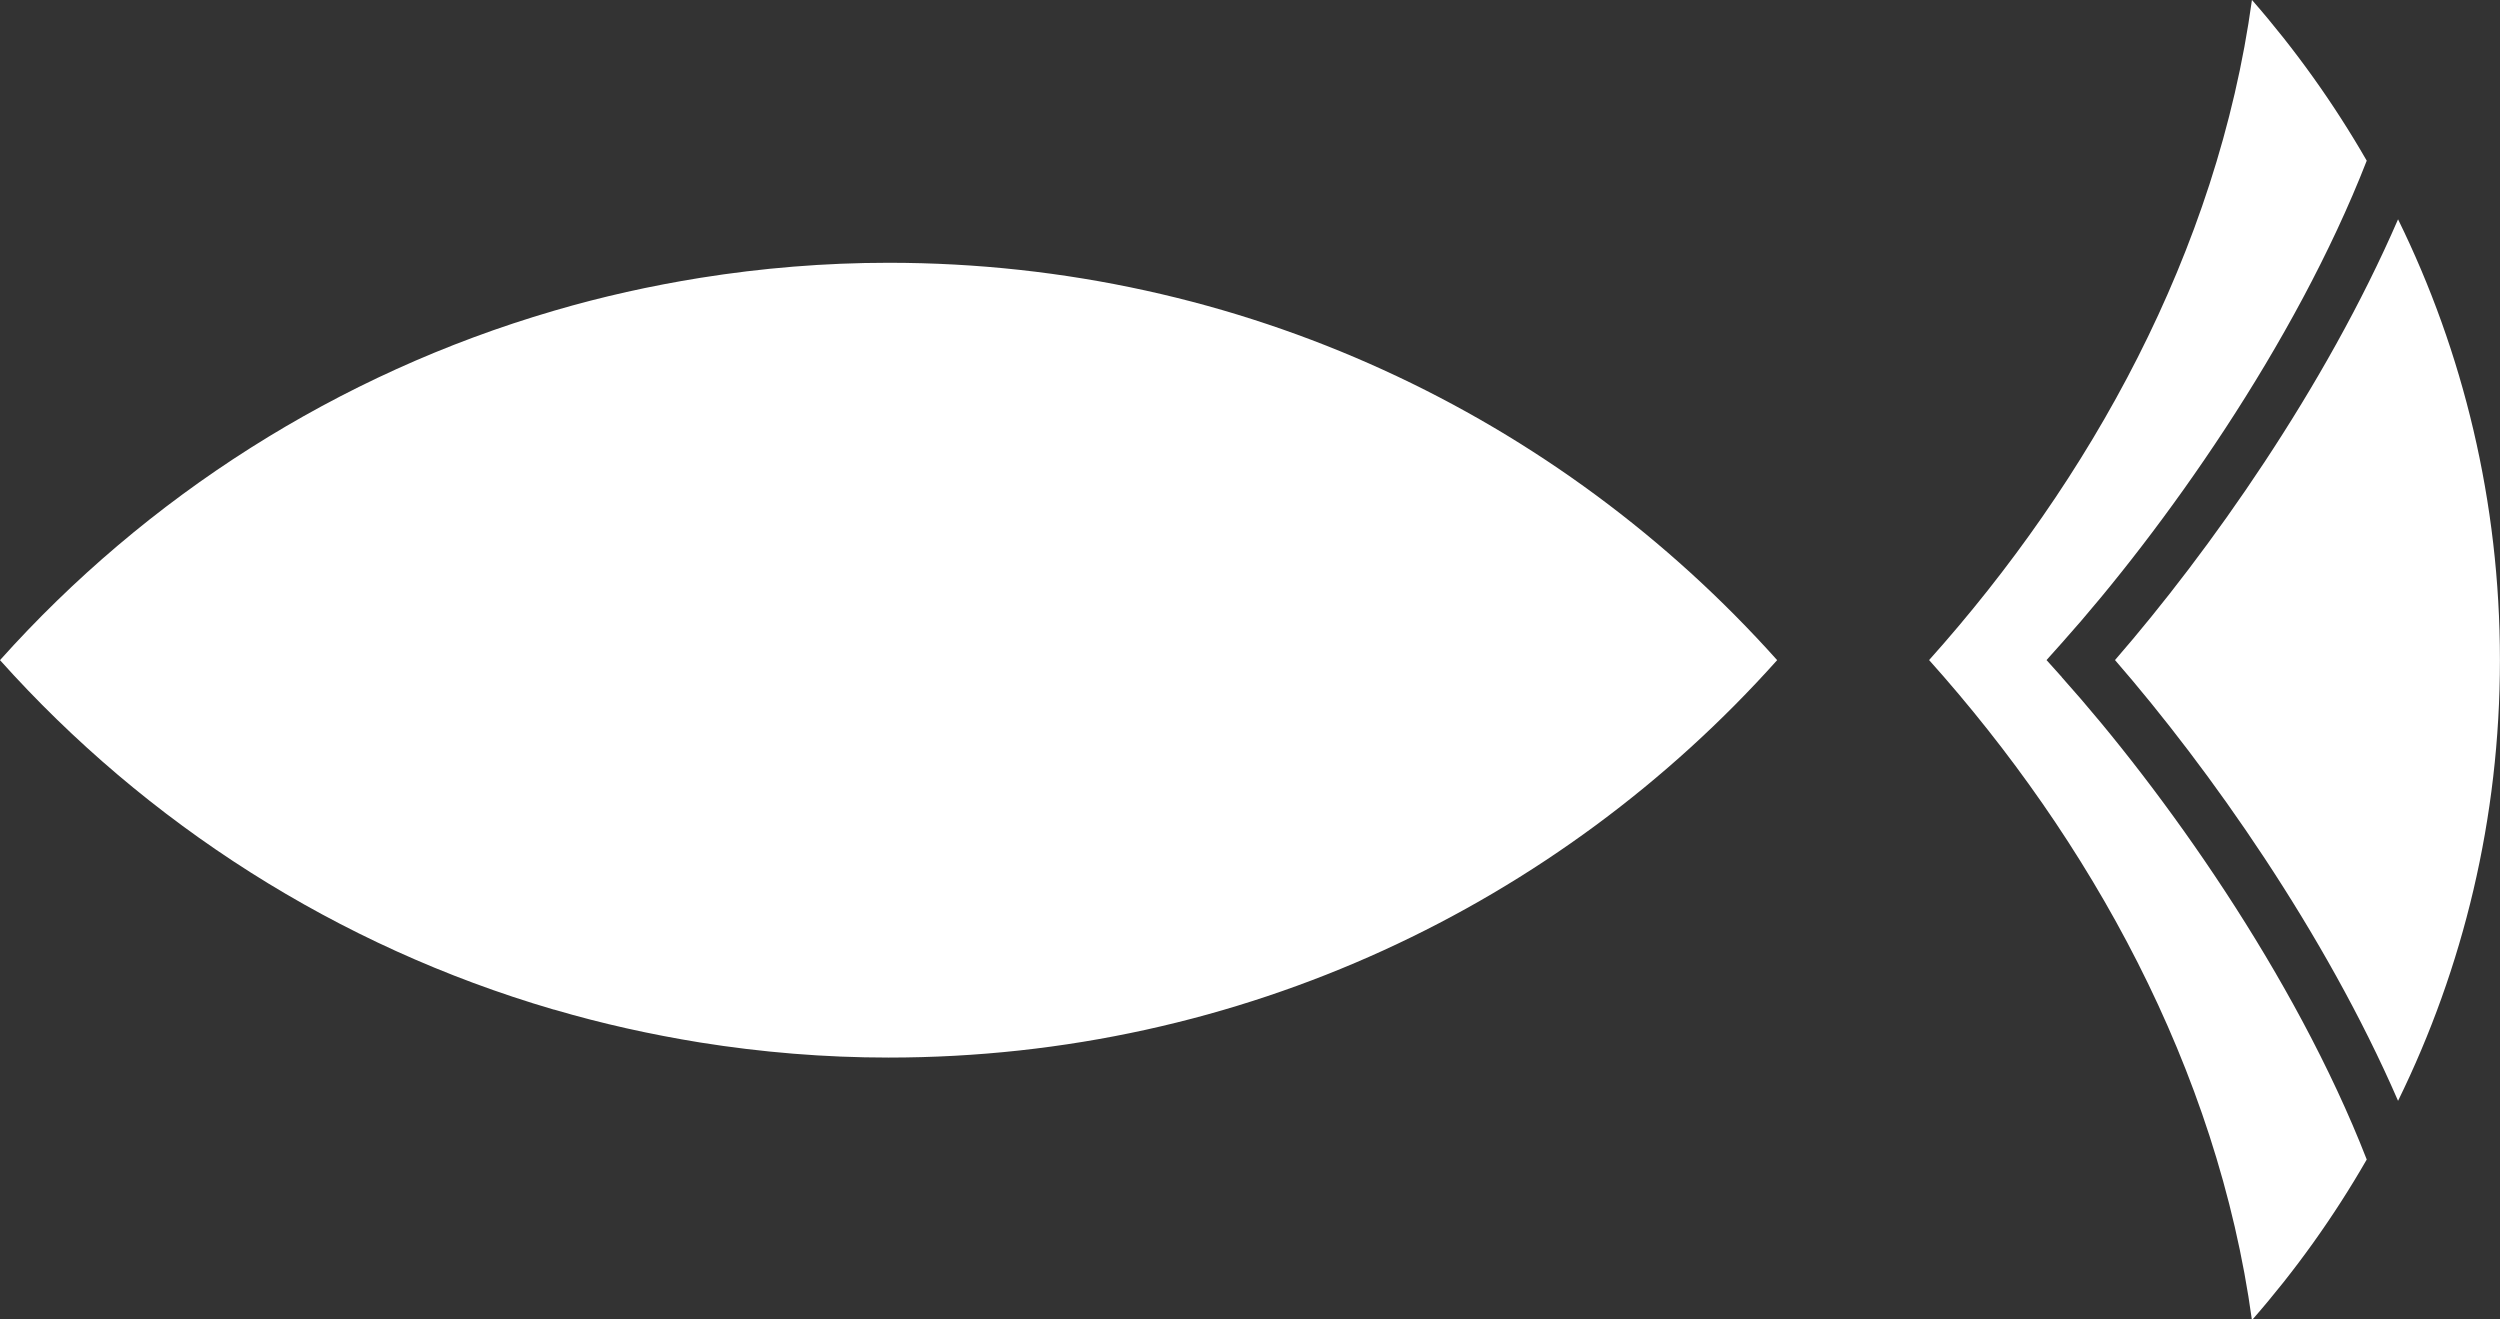
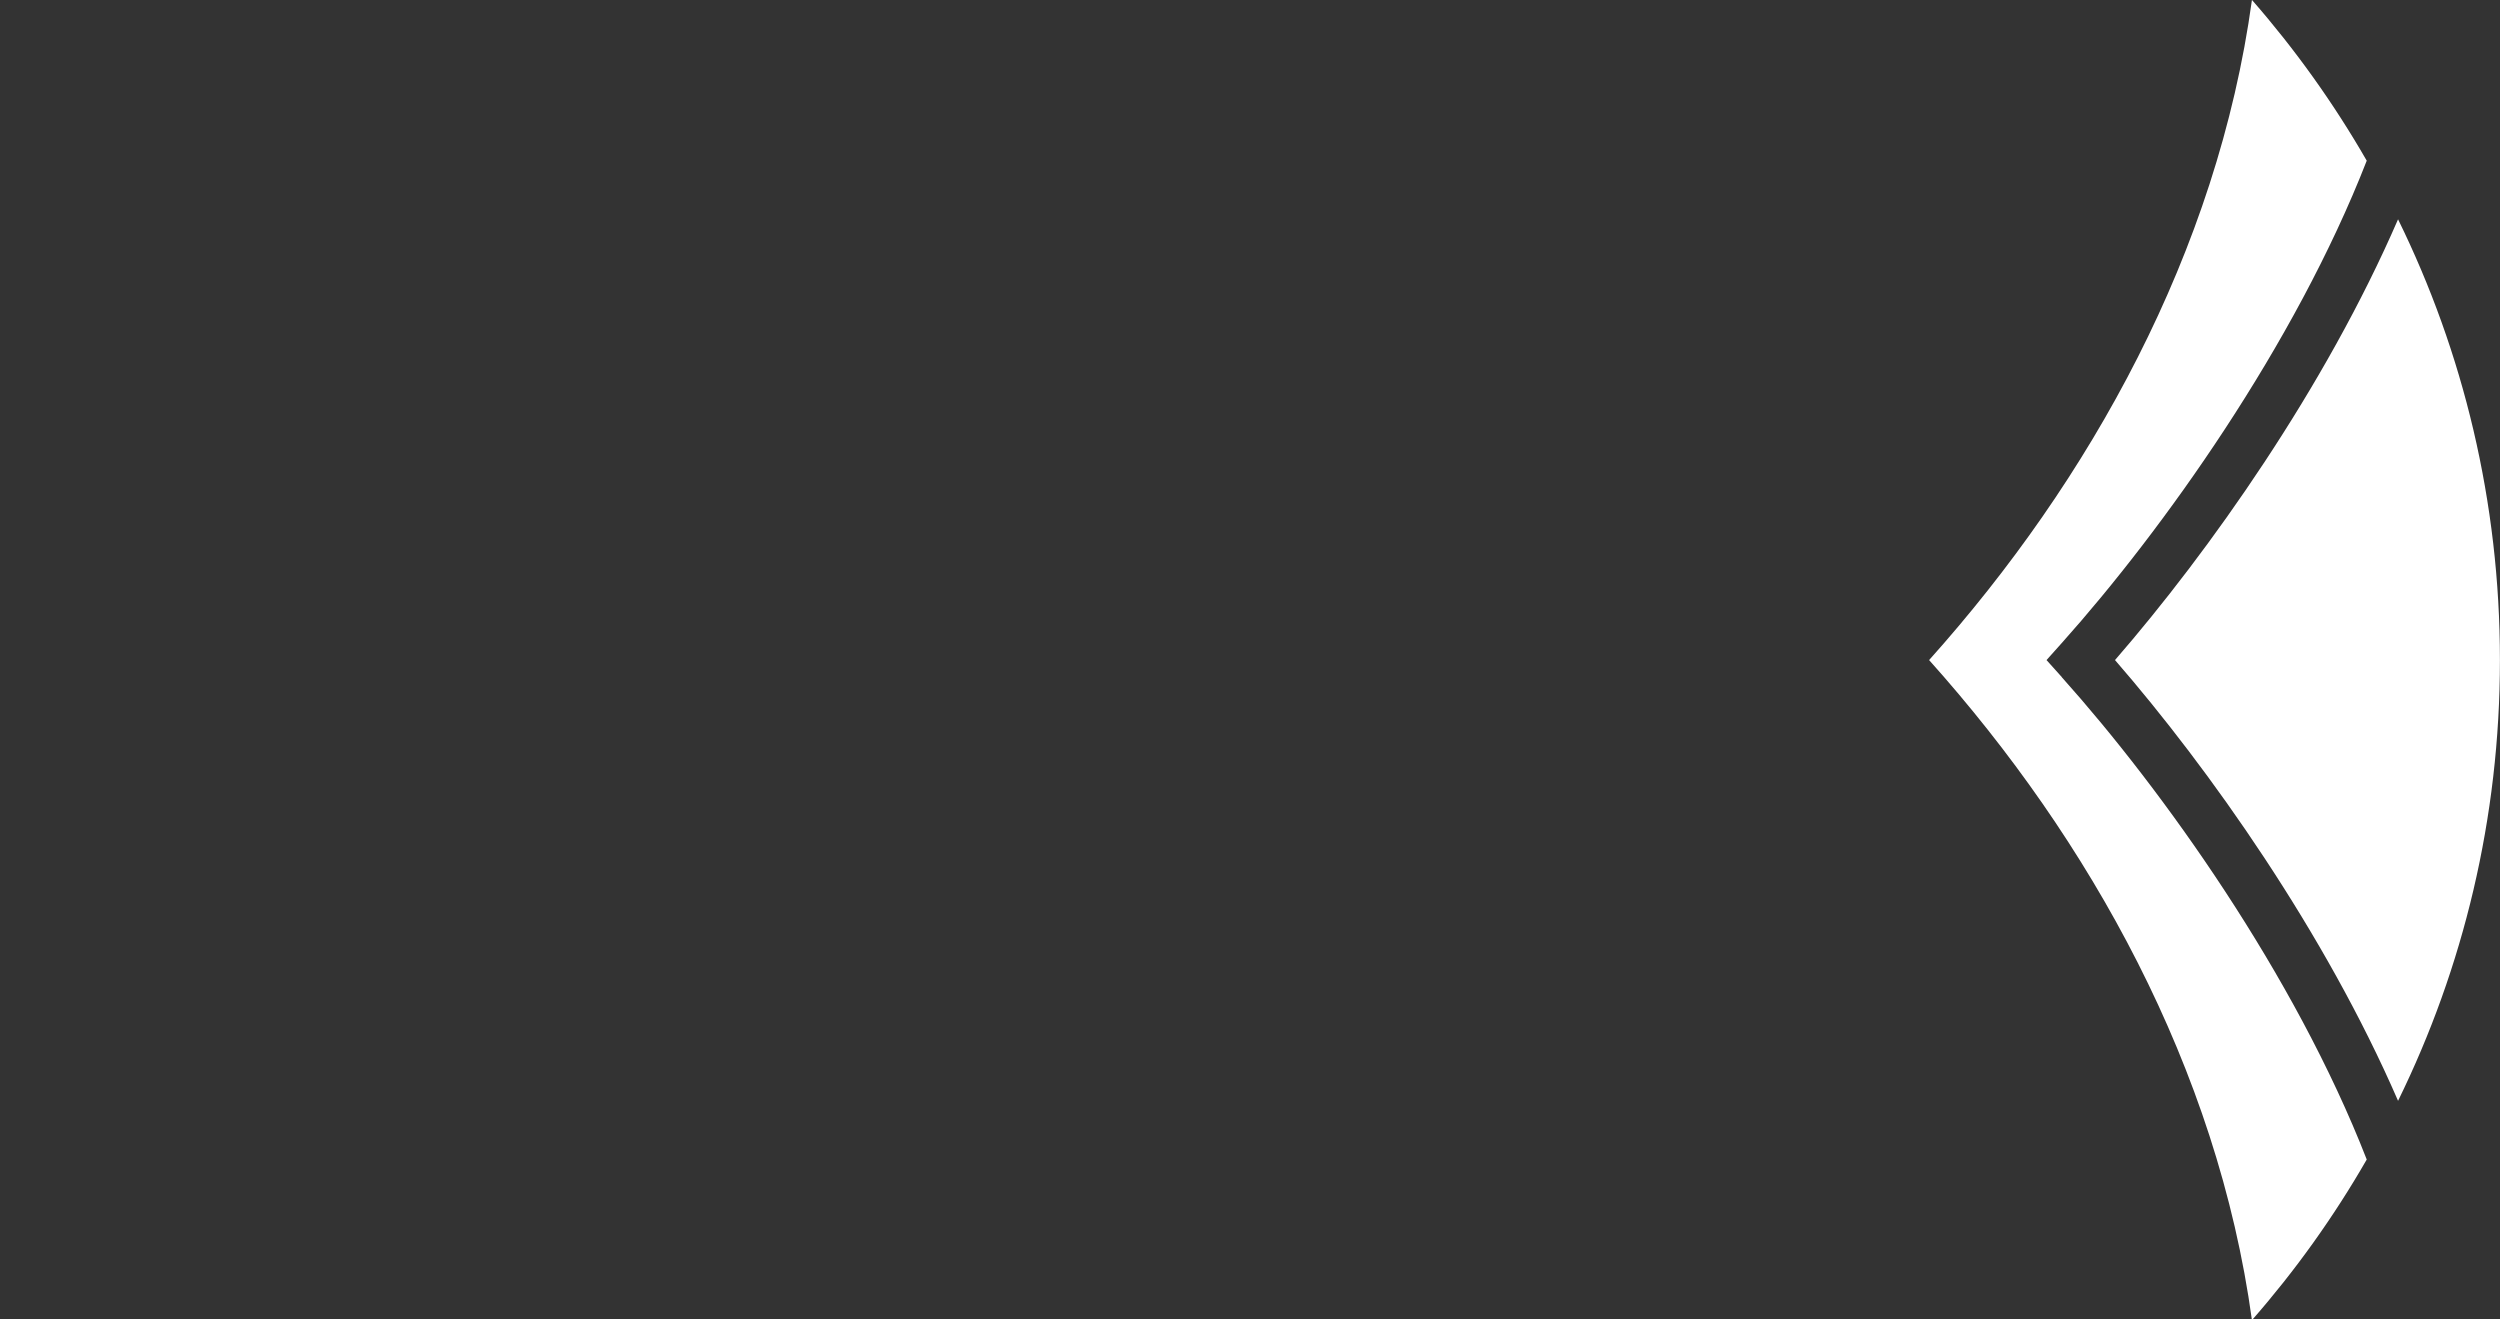
<svg xmlns="http://www.w3.org/2000/svg" width="36" height="19" viewBox="0 0 36 19" fill="none">
  <rect x="0" y="0" width="36" height="19" fill="#333333" stroke="none" />
-   <path d="M12.796 3.784C17.88 3.784 22.449 5.993 25.591 9.506C22.449 13.02 17.88 15.229 12.796 15.229C11.873 15.229 10.966 15.153 10.083 15.012C9.369 14.896 8.668 14.741 7.986 14.54L7.967 14.536C4.854 13.624 2.108 11.86 -2.5016e-07 9.506C2.108 7.152 4.855 5.388 7.969 4.477C7.975 4.475 7.98 4.474 7.986 4.472C8.668 4.272 9.37 4.116 10.084 4.001C10.968 3.86 11.873 3.784 12.796 3.784Z" fill="white" />
  <path d="M30.456 9.505C31.815 11.07 33.481 13.43 34.532 15.852C35.472 13.936 35.999 11.782 35.999 9.505C35.999 7.227 35.472 5.073 34.532 3.158C33.483 5.578 31.816 7.938 30.456 9.505Z" fill="white" />
-   <path d="M29.69 9.75L29.47 9.505L29.69 9.259C31.146 7.631 33.045 4.97 34.081 2.314C33.606 1.488 33.052 0.713 32.428 -0.001C31.93 3.631 30.092 6.921 27.779 9.505C30.092 12.089 31.93 15.378 32.428 19.01C33.052 18.298 33.606 17.523 34.081 16.697C33.045 14.039 31.146 11.378 29.69 9.752L29.69 9.75Z" fill="white" />
+   <path d="M29.69 9.75L29.47 9.505L29.69 9.259C31.146 7.631 33.045 4.97 34.081 2.314C33.606 1.488 33.052 0.713 32.428 -0.001C31.93 3.631 30.092 6.921 27.779 9.505C30.092 12.089 31.93 15.378 32.428 19.01C33.052 18.298 33.606 17.523 34.081 16.697C33.045 14.039 31.146 11.378 29.69 9.752Z" fill="white" />
</svg>